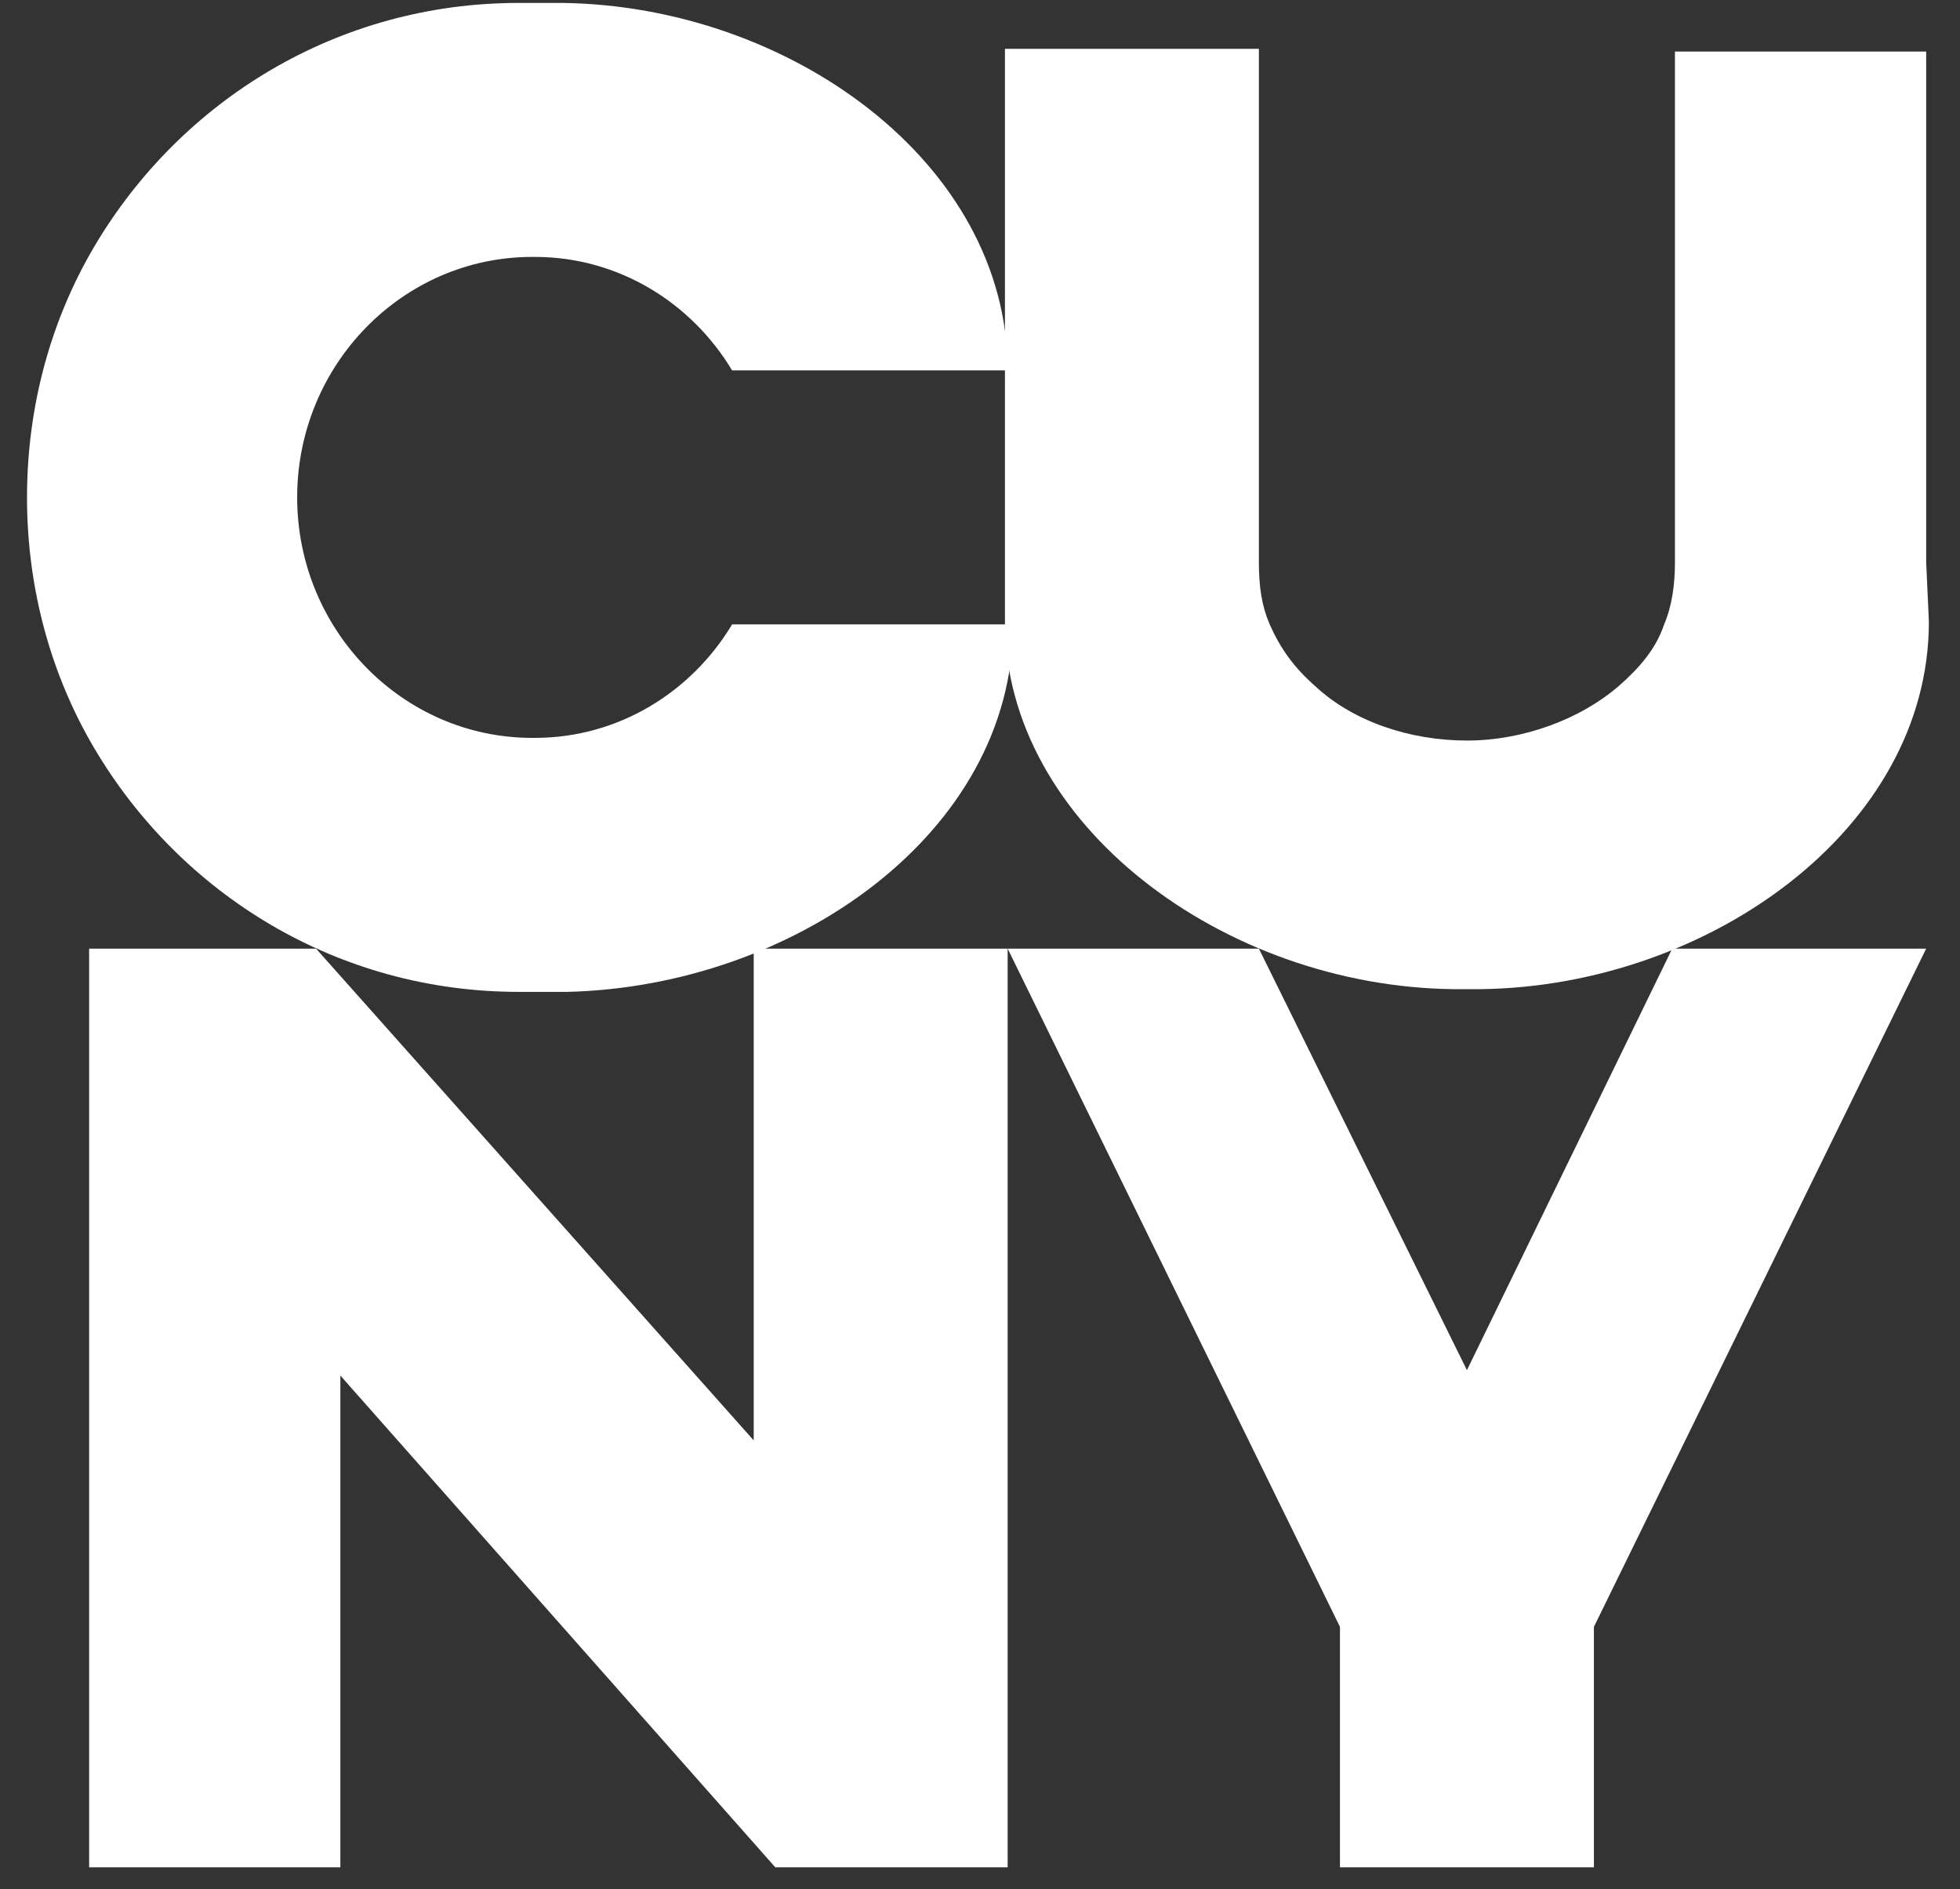
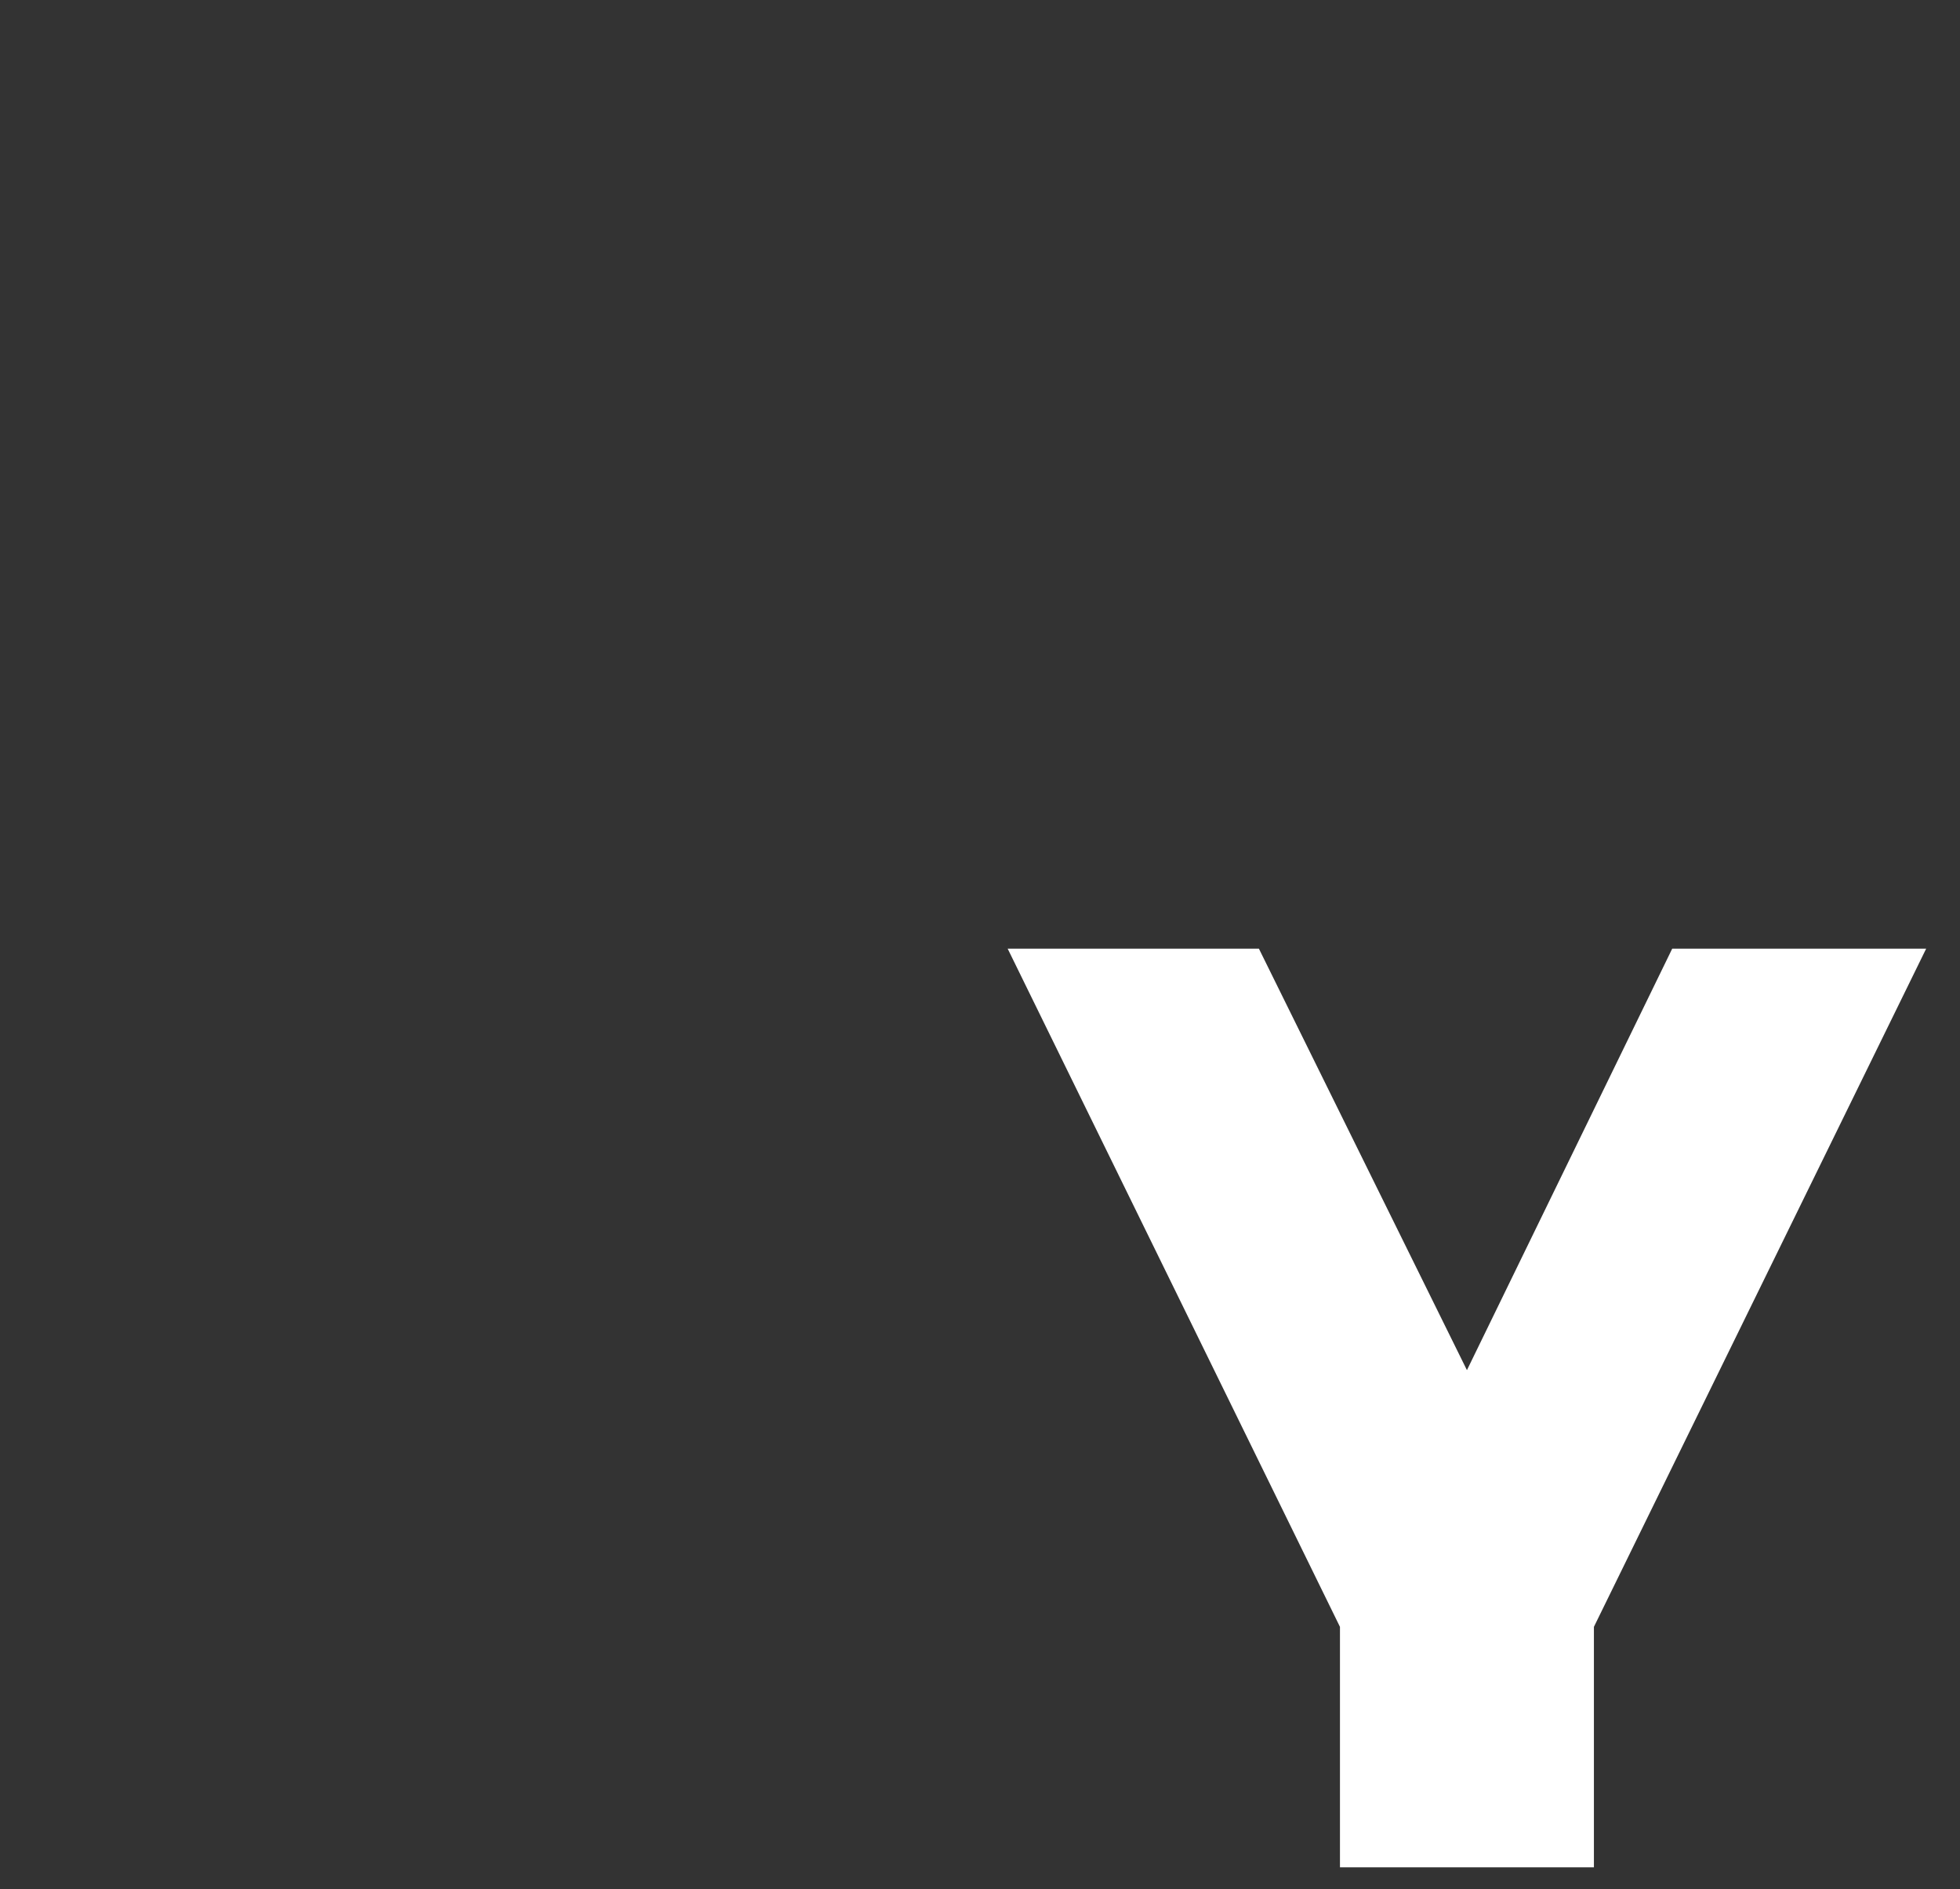
<svg xmlns="http://www.w3.org/2000/svg" width="55px" height="53px" viewBox="0 0 55 53" version="1.1">
  <rect x="0" y="0" width="55" height="53" fill="#333333" stroke="none" />
  <title>Group 322</title>
  <g id="Page-1" stroke="none" stroke-width="1" fill="none" fill-rule="evenodd">
    <g id="2023_TRACC_Website_Design_09.27.23" transform="translate(-387, -2378)" fill="#FFFFFF">
      <g id="Group-322" transform="translate(387.758, 2378.082)">
-         <polygon id="Fill-314" points="20.392 26.533 20.392 40.33 8.111 26.533 1.743 26.533 1.743 52.308 8.793 52.308 8.793 38.511 20.998 52.308 27.518 52.308 27.518 26.533" />
-         <path d="M53.293,15.692 L53.293,12.887 L53.293,10.385 L53.293,1.364 L46.394,1.364 L46.243,1.364 L46.243,10.31 L46.243,15.692 C46.243,16.298 46.167,16.905 45.94,17.436 C45.712,18.118 45.257,18.649 44.651,19.179 C43.589,20.089 41.997,20.695 40.406,20.695 C38.814,20.695 37.222,20.165 36.16,19.179 C35.554,18.649 35.175,18.118 34.871,17.436 C34.644,16.905 34.568,16.374 34.568,15.692 L34.568,10.31 L34.568,1.288 L34.417,1.288 L27.442,1.288 L27.442,10.31 L27.442,12.811 L27.442,15.616 L27.442,17.36 C27.442,23.045 33.583,27.594 40.026,27.67 L40.254,27.67 L40.33,27.67 L40.406,27.67 L40.481,27.67 L40.557,27.67 L40.785,27.67 C47.152,27.594 53.369,23.197 53.369,17.36 L53.293,15.692 Z" id="Fill-316" />
-         <path d="M19.786,17.436 C18.649,19.331 16.602,20.62 14.252,20.62 L14.176,20.62 C10.537,20.62 7.581,17.588 7.581,13.873 C7.581,10.158 10.537,7.126 14.176,7.126 L14.252,7.126 C16.602,7.126 18.649,8.415 19.786,10.31 L27.518,10.31 C27.518,4.473 21.378,0.076 15.01,0 L14.934,0 L14.707,0 L14.631,0 L14.555,0 L14.479,0 L14.404,0 L14.176,0 L13.797,0 C8.718,0 4.321,2.729 1.895,6.823 C0.682,8.87 5.68434189e-14,11.295 5.68434189e-14,13.873 C5.68434189e-14,16.45 0.682,18.876 1.895,20.923 C4.321,25.017 8.718,27.746 13.797,27.746 L14.328,27.746 L14.555,27.746 L14.631,27.746 L14.707,27.746 L14.783,27.746 L14.858,27.746 L15.086,27.746 L15.162,27.746 C21.53,27.594 27.67,23.273 27.67,17.436 L19.786,17.436 Z" id="Fill-318" />
        <polygon id="Fill-320" points="46.167 26.533 40.406 38.359 34.568 26.533 27.518 26.533 36.843 45.561 36.843 52.308 43.969 52.308 43.969 45.561 53.293 26.533" />
      </g>
    </g>
  </g>
</svg>